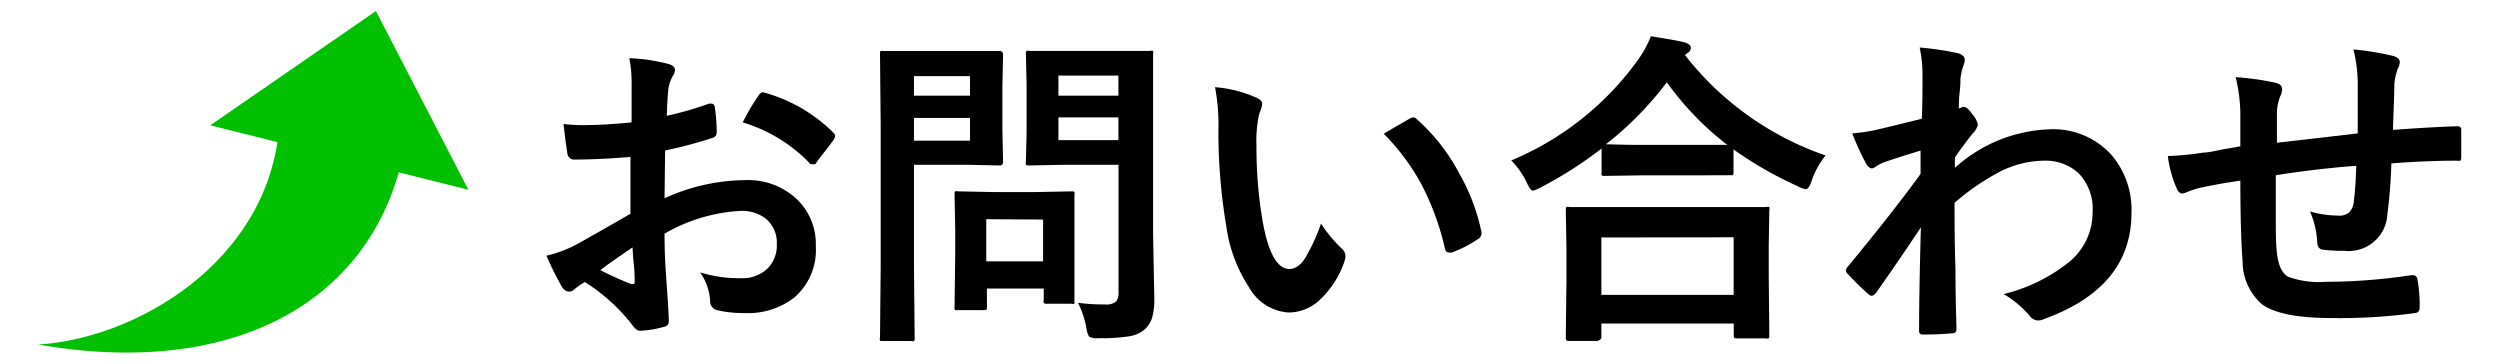
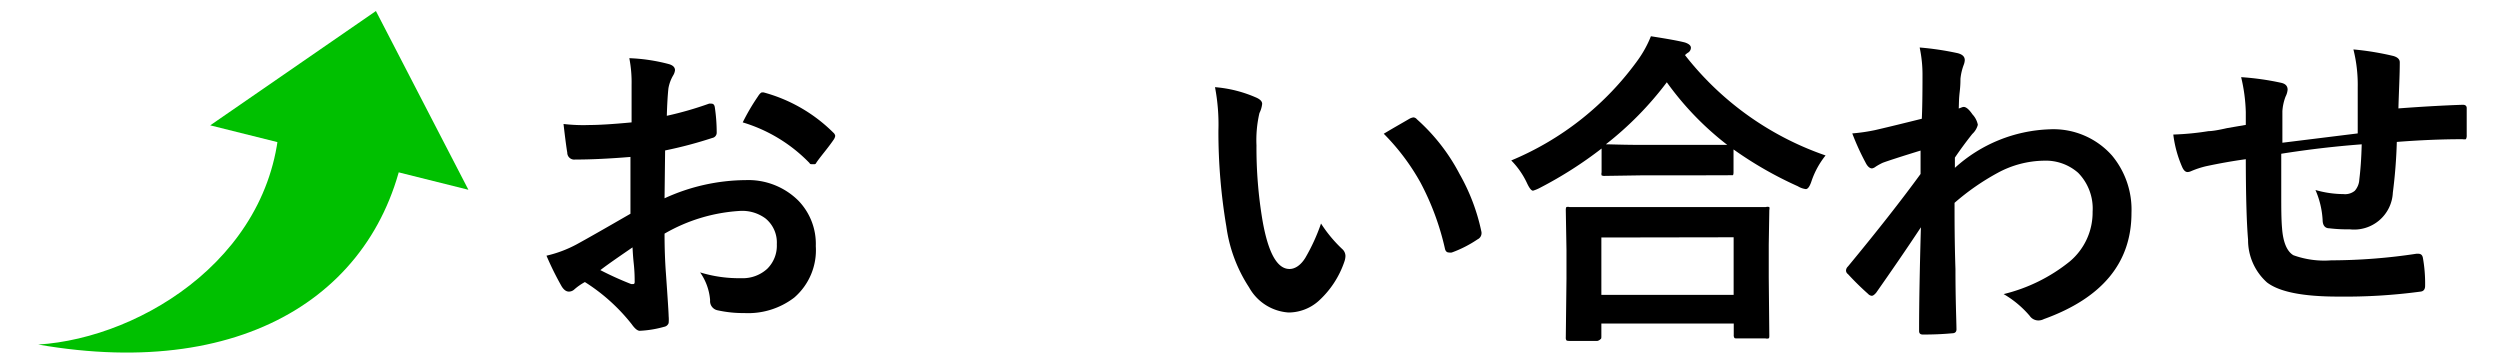
<svg xmlns="http://www.w3.org/2000/svg" width="220" height="32" viewBox="0 0 220 32">
  <defs>
    <style>
      .cls-1 {
        fill: #00c000;
      }
    </style>
  </defs>
  <title>header-contact</title>
  <g id="レイヤー_2" data-name="レイヤー 2">
    <g>
      <path d="M55.58,10.77l0-3.32a11.06,11.06,0,0,0-.2-2.33,15.82,15.82,0,0,1,3.44.51c.38.1.58.28.58.55a1.12,1.12,0,0,1-.17.47,3.39,3.39,0,0,0-.41,1.13c-.06.56-.11,1.36-.14,2.41a30.48,30.48,0,0,0,3.72-1.07.88.88,0,0,1,.2,0q.25,0,.3.3a15.08,15.08,0,0,1,.17,2.25.47.47,0,0,1-.39.47,37.17,37.17,0,0,1-4.15,1.1l-.05,4.21a17.34,17.34,0,0,1,7.14-1.6,6.25,6.25,0,0,1,4.64,1.81,5.47,5.47,0,0,1,1.53,4,5.51,5.51,0,0,1-1.9,4.53,6.68,6.68,0,0,1-4.39,1.36,10.47,10.47,0,0,1-2.38-.25.82.82,0,0,1-.63-.88,4.9,4.9,0,0,0-.88-2.45,11.63,11.63,0,0,0,3.62.51,3.18,3.18,0,0,0,2.28-.82,2.85,2.85,0,0,0,.85-2.17,2.73,2.73,0,0,0-1-2.27,3.45,3.45,0,0,0-2.23-.66,15,15,0,0,0-6.65,2q0,1.86.12,3.48c.16,2.26.24,3.52.24,3.77a3.26,3.26,0,0,1,0,.62.51.51,0,0,1-.4.33,9.46,9.46,0,0,1-2.14.35c-.19,0-.42-.17-.71-.58a16.37,16.37,0,0,0-4.12-3.71,5.13,5.13,0,0,0-.92.64.7.7,0,0,1-.49.2c-.24,0-.45-.16-.64-.47a26.47,26.47,0,0,1-1.33-2.69,10.6,10.6,0,0,0,2.66-1q1.32-.72,4.73-2.69v-5c-1.93.16-3.56.23-4.87.23a.61.61,0,0,1-.69-.61q-.12-.69-.33-2.52A14.89,14.89,0,0,0,51.9,11C52.73,11,54,10.92,55.58,10.77Zm.08,11c-1.22.84-2.17,1.49-2.83,2A28.36,28.36,0,0,0,55.55,25l.15,0c.1,0,.15-.05.15-.17a.31.31,0,0,0,0-.08c0-.29,0-.81-.08-1.56S55.68,22,55.66,21.75Zm9.7-11A18.54,18.54,0,0,1,66.69,8.5c.15-.24.28-.37.38-.37l.12,0a13.78,13.78,0,0,1,6.14,3.54.47.47,0,0,1,.17.29.81.81,0,0,1-.11.29c-.16.24-.43.61-.82,1.1s-.68.87-.75,1-.15.1-.31.1-.23,0-.27-.1A13.62,13.62,0,0,0,65.36,10.77Z" />
-       <path d="M85.08,4.49l2.9,0c.19,0,.29.11.29.32l-.06,2.88V11.4l.06,2.84c0,.21-.1.32-.29.32l-2.9-.06H80.43v9.05l.06,6.18a.42.42,0,0,1-.06.28.44.44,0,0,1-.25,0H77.7c-.14,0-.23,0-.26-.05a.45.45,0,0,1,0-.27l.06-6.18V11l-.06-6.23c0-.16,0-.25.06-.28s.12,0,.27,0l3.38,0Zm.28,2.21H80.43V8.42h4.93Zm0,5.68v-2H80.43v2Zm1.08,14.91H84.33c-.16,0-.26,0-.28,0A.38.38,0,0,1,84,27l.06-4.73v-2.1L84,17.12c0-.16,0-.25.06-.28a.53.53,0,0,1,.27,0l3.07.06h3.8l3.07-.06c.16,0,.25,0,.28.06s0,.12,0,.26l0,2.51v2.24l0,4.53c0,.16,0,.26,0,.29a.52.52,0,0,1-.28,0H92.16a.49.49,0,0,1-.31-.06.55.55,0,0,1,0-.28v-1h-5V27c0,.14,0,.22-.05.25A.8.8,0,0,1,86.44,27.29Zm.35-8V23h5V19.32Zm8.09,7.36a17.17,17.17,0,0,0,2.35.14,1.38,1.38,0,0,0,1-.26,1.44,1.44,0,0,0,.2-.87V14.5H93.77l-3.18.06c-.17,0-.28,0-.31-.06a.44.44,0,0,1,0-.26l.06-2.61V7.4l-.06-2.64c0-.16,0-.25.07-.28a.6.6,0,0,1,.29,0l3.18,0H98l3.19,0a.47.47,0,0,1,.28,0,.53.53,0,0,1,0,.27l0,3.85v11.9l.11,5.76a5.71,5.71,0,0,1-.2,1.72,2.35,2.35,0,0,1-.64,1,2.78,2.78,0,0,1-1.41.62,16.29,16.29,0,0,1-2.62.16,1.7,1.7,0,0,1-.87-.13,2.22,2.22,0,0,1-.24-.77A8.06,8.06,0,0,0,94.88,26.68Zm3.54-20H93.14V8.42h5.28Zm-5.28,5.68h5.28v-2H93.14Z" />
      <path d="M106.92,7.67a11.23,11.23,0,0,1,3.68.94c.31.15.47.32.47.53a2.37,2.37,0,0,1-.24.81,10.51,10.51,0,0,0-.26,2.84,38.41,38.41,0,0,0,.53,6.61q.75,4.28,2.38,4.27c.49,0,1-.34,1.4-1a16.78,16.78,0,0,0,1.37-3,11.89,11.89,0,0,0,1.86,2.24.83.83,0,0,1,.29.62,1.65,1.65,0,0,1-.08.45,8.24,8.24,0,0,1-2.3,3.52,4,4,0,0,1-2.63,1,4.3,4.3,0,0,1-3.47-2.21,12.94,12.94,0,0,1-2-5.35,50.16,50.16,0,0,1-.7-8.44A17.47,17.47,0,0,0,106.92,7.67Zm14.85,4.1c1-.6,1.72-1,2.28-1.33a1.09,1.09,0,0,1,.33-.11.44.44,0,0,1,.31.17,16.89,16.89,0,0,1,3.75,4.81,17.48,17.48,0,0,1,1.93,5.11.67.67,0,0,1,0,.17.6.6,0,0,1-.34.47,10.39,10.39,0,0,1-2.27,1.16.81.81,0,0,1-.25,0q-.29,0-.36-.36A23.23,23.23,0,0,0,125,16.06,19.54,19.54,0,0,0,121.77,11.77Z" />
      <path d="M160.65,13.68a7.42,7.42,0,0,0-1.22,2.21c-.16.5-.33.75-.52.75a1.77,1.77,0,0,1-.7-.25,33.08,33.08,0,0,1-5.66-3.24v2q0,.22-.06.27s-.11,0-.25,0L149,15.43h-4.51l-3.27.05a.52.52,0,0,1-.28-.05.51.51,0,0,1,0-.26v-2.1a35.4,35.4,0,0,1-5.37,3.43,3.41,3.41,0,0,1-.66.28c-.16,0-.34-.24-.56-.72a7.12,7.12,0,0,0-1.36-1.94,26.1,26.1,0,0,0,11.16-8.86,9.79,9.79,0,0,0,1.13-2.07c1.41.22,2.43.4,3,.55.35.12.52.27.52.47a.52.52,0,0,1-.28.44,1.39,1.39,0,0,0-.24.2A26.75,26.75,0,0,0,160.65,13.68ZM140.57,30h-2.46q-.23,0-.27-.06a.42.42,0,0,1-.05-.25l.06-5.15V22l-.06-3.51q0-.22.06-.27a.49.49,0,0,1,.26,0l4,0h9.28l4,0a.61.61,0,0,1,.31,0,.51.51,0,0,1,0,.26l-.05,3.07v2.85l.05,5.11c0,.15,0,.24-.07.27a.51.51,0,0,1-.27,0h-2.46c-.16,0-.26,0-.28-.06a.42.42,0,0,1-.05-.25v-1H140.92v1.1c0,.15,0,.24-.07.27A.53.53,0,0,1,140.57,30Zm.35-9.1v5.05h11.64V20.88Zm.42-8.2c.46,0,1.5.05,3.12.05H149l3,0a26.25,26.25,0,0,1-5.32-5.51A29.18,29.18,0,0,1,141.34,12.68Z" />
      <path d="M168.93,4.18a25.58,25.58,0,0,1,3.35.5c.42.11.62.31.62.61a1.33,1.33,0,0,1-.09.41,4.83,4.83,0,0,0-.29,1.24c0,.2,0,.59-.07,1.18s-.06,1-.08,1.43l.24-.09a.53.53,0,0,1,.2-.05c.21,0,.47.22.77.66a1.86,1.86,0,0,1,.47.91,1.67,1.67,0,0,1-.49.81c-.58.73-1.09,1.43-1.53,2.08v.9a13.06,13.06,0,0,1,8.32-3.39,6.89,6.89,0,0,1,5.5,2.3,7.44,7.44,0,0,1,1.72,5.06q0,6.56-7.71,9.34a1.06,1.06,0,0,1-.5.12.93.93,0,0,1-.75-.41,8.82,8.82,0,0,0-2.29-1.91A14.83,14.83,0,0,0,182.15,23a5.63,5.63,0,0,0,2-4.37,4.49,4.49,0,0,0-1.27-3.42,4.3,4.3,0,0,0-3-1.07,8.76,8.76,0,0,0-4.08,1.07A21,21,0,0,0,172,17.85c0,1.47,0,3.42.08,5.84,0,2.66.08,4.42.09,5.29,0,.23-.13.35-.39.35-.85.08-1.71.11-2.57.11-.22,0-.33-.1-.33-.31V29q0-3.33.16-9c-1.32,2-2.62,3.88-3.93,5.75-.16.19-.29.28-.39.28a.5.5,0,0,1-.33-.17,24.15,24.15,0,0,1-1.77-1.74.39.39,0,0,1-.17-.33.52.52,0,0,1,.17-.34q3.9-4.72,6.39-8.14c0-1,0-1.7,0-2.06-1.66.51-2.77.87-3.32,1.07a5.31,5.31,0,0,0-.62.34.76.76,0,0,1-.33.16c-.21,0-.41-.18-.58-.53a21.81,21.81,0,0,1-1.16-2.55,15.89,15.89,0,0,0,2-.29c1.26-.29,2.63-.63,4.12-1q.06-1.25.06-3.78A11.45,11.45,0,0,0,168.93,4.18Z" />
-       <path d="M207.48,11.74c0-1,0-2.32,0-4.07a12.74,12.74,0,0,0-.38-3.32,24.83,24.83,0,0,1,3.53.58c.36.11.55.29.55.55a1.28,1.28,0,0,1-.19.59,6.16,6.16,0,0,0-.29,1.3c0,1.2-.08,2.55-.12,4.06,2-.15,3.87-.26,5.67-.32.22,0,.34.1.34.29,0,.64,0,1.09,0,1.38s0,.68,0,1a.65.65,0,0,1-.07.36.88.88,0,0,1-.3,0q-2.72,0-5.78.24a44.59,44.59,0,0,1-.35,4.46,3.41,3.41,0,0,1-3.8,3.23,13.13,13.13,0,0,1-1.79-.09c-.39,0-.59-.27-.59-.75a7.61,7.61,0,0,0-.63-2.62,9,9,0,0,0,2.46.36,1.34,1.34,0,0,0,1-.29,1.62,1.62,0,0,0,.4-1c.1-.8.18-1.83.21-3.09-2.39.18-4.76.46-7.08.83,0,1.77,0,2.94,0,3.49,0,1.24,0,2.26.07,3.05.09,1.26.44,2.06,1,2.39a8,8,0,0,0,3.32.45,50.66,50.66,0,0,0,7.5-.58h.17c.24,0,.37.13.41.39a12.82,12.82,0,0,1,.19,2.43q0,.46-.39.51a49.9,49.9,0,0,1-7.27.44c-3.08,0-5.17-.41-6.26-1.25a5,5,0,0,1-1.66-3.76q-.19-2.2-.2-7.08c-1.17.16-2.34.37-3.51.62a8.15,8.15,0,0,0-1.3.43.83.83,0,0,1-.31.08c-.18,0-.33-.13-.46-.4a10.16,10.16,0,0,1-.8-2.9,24,24,0,0,0,3.1-.3q.47,0,1.65-.27l1.63-.28V9.86a14.73,14.73,0,0,0-.41-3.07,23.72,23.72,0,0,1,3.49.49c.4.08.6.28.6.61a1.63,1.63,0,0,1-.18.61,4.38,4.38,0,0,0-.28,1.28q0,.38,0,1.38c0,.64,0,1.1,0,1.4Z" />
+       <path d="M207.48,11.74c0-1,0-2.32,0-4.07a12.74,12.74,0,0,0-.38-3.32,24.83,24.83,0,0,1,3.53.58c.36.11.55.29.55.55c0,1.2-.08,2.55-.12,4.06,2-.15,3.87-.26,5.67-.32.22,0,.34.1.34.29,0,.64,0,1.09,0,1.38s0,.68,0,1a.65.65,0,0,1-.07.36.88.88,0,0,1-.3,0q-2.72,0-5.78.24a44.59,44.59,0,0,1-.35,4.46,3.41,3.41,0,0,1-3.8,3.23,13.13,13.13,0,0,1-1.79-.09c-.39,0-.59-.27-.59-.75a7.61,7.61,0,0,0-.63-2.62,9,9,0,0,0,2.46.36,1.34,1.34,0,0,0,1-.29,1.62,1.62,0,0,0,.4-1c.1-.8.18-1.83.21-3.09-2.39.18-4.76.46-7.08.83,0,1.77,0,2.94,0,3.49,0,1.24,0,2.26.07,3.05.09,1.26.44,2.06,1,2.39a8,8,0,0,0,3.32.45,50.66,50.66,0,0,0,7.5-.58h.17c.24,0,.37.13.41.39a12.82,12.82,0,0,1,.19,2.43q0,.46-.39.51a49.9,49.9,0,0,1-7.27.44c-3.08,0-5.17-.41-6.26-1.25a5,5,0,0,1-1.66-3.76q-.19-2.2-.2-7.08c-1.17.16-2.34.37-3.51.62a8.15,8.15,0,0,0-1.3.43.83.83,0,0,1-.31.08c-.18,0-.33-.13-.46-.4a10.16,10.16,0,0,1-.8-2.9,24,24,0,0,0,3.1-.3q.47,0,1.65-.27l1.63-.28V9.86a14.73,14.73,0,0,0-.41-3.07,23.72,23.72,0,0,1,3.49.49c.4.08.6.28.6.61a1.63,1.63,0,0,1-.18.61,4.38,4.38,0,0,0-.28,1.28q0,.38,0,1.38c0,.64,0,1.1,0,1.4Z" />
    </g>
    <g>
      <path class="cls-1" d="M24.63,9.4c.14,12.82-12.06,20.35-21.27,20.92,18.69,3.25,30.72-5,32.46-18.79" />
      <polygon class="cls-1" points="41.22 16.7 33.08 0.97 18.5 11.03 41.22 16.7" />
    </g>
  </g>
</svg>